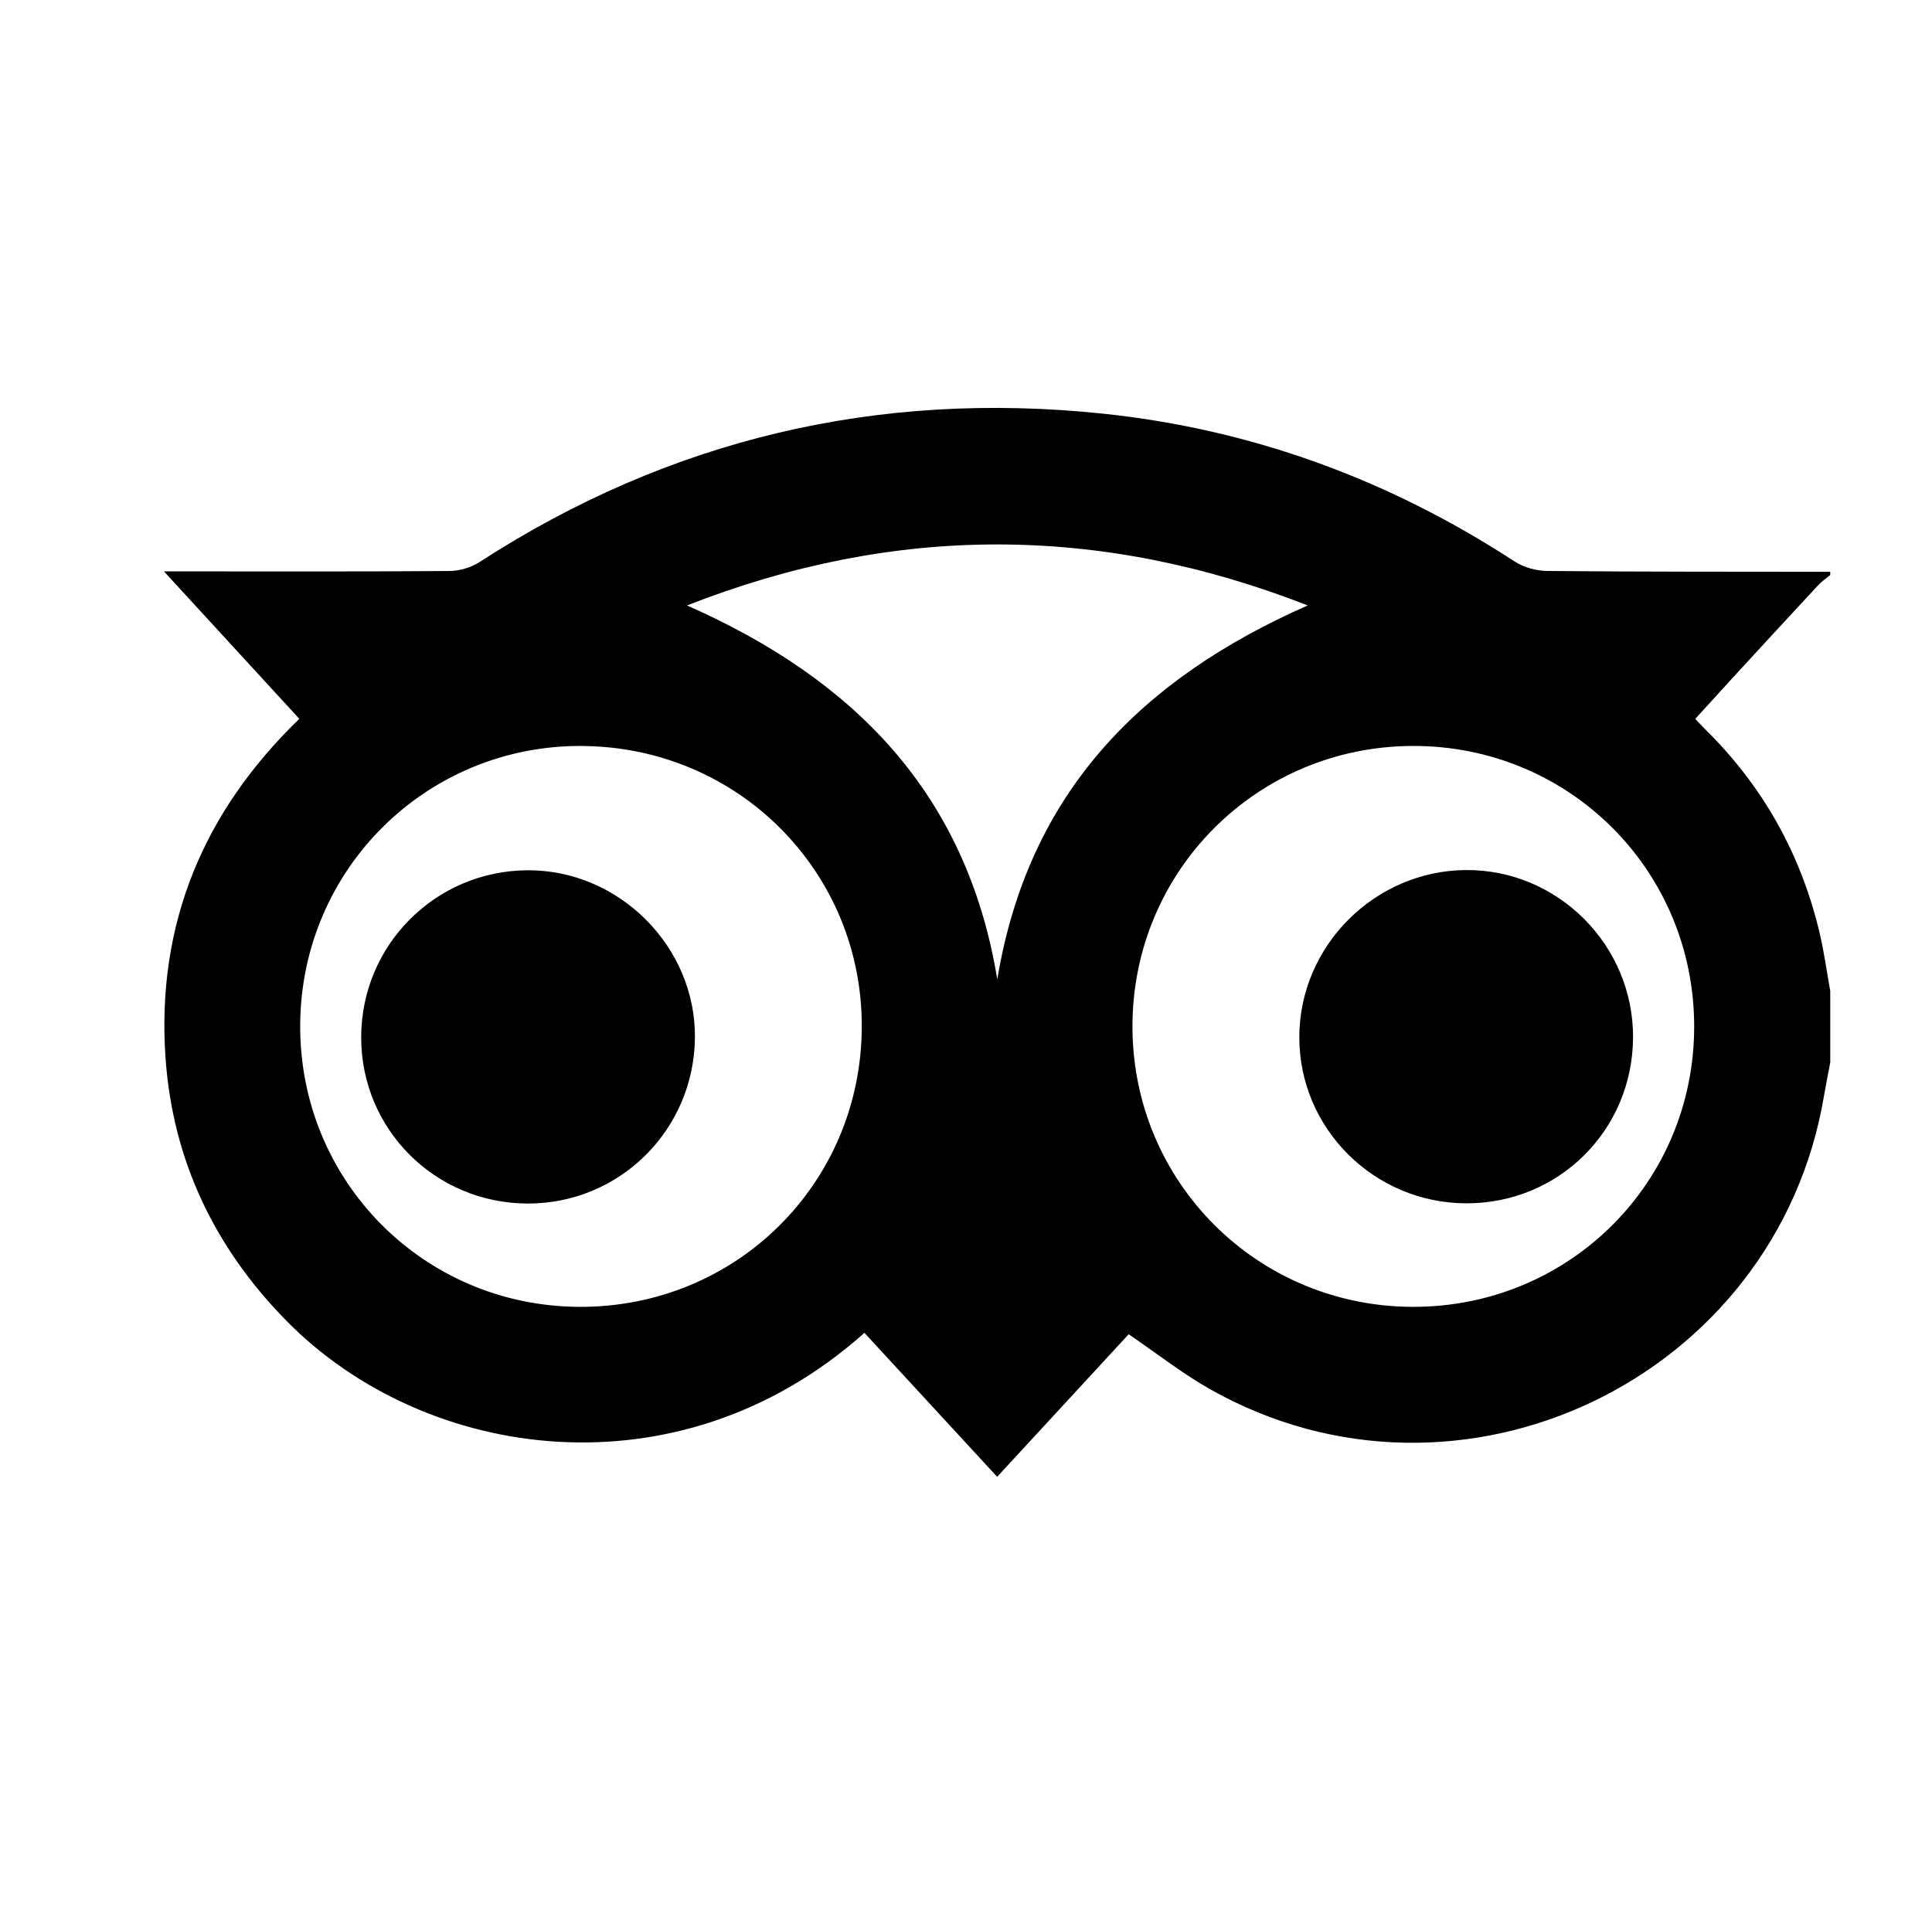
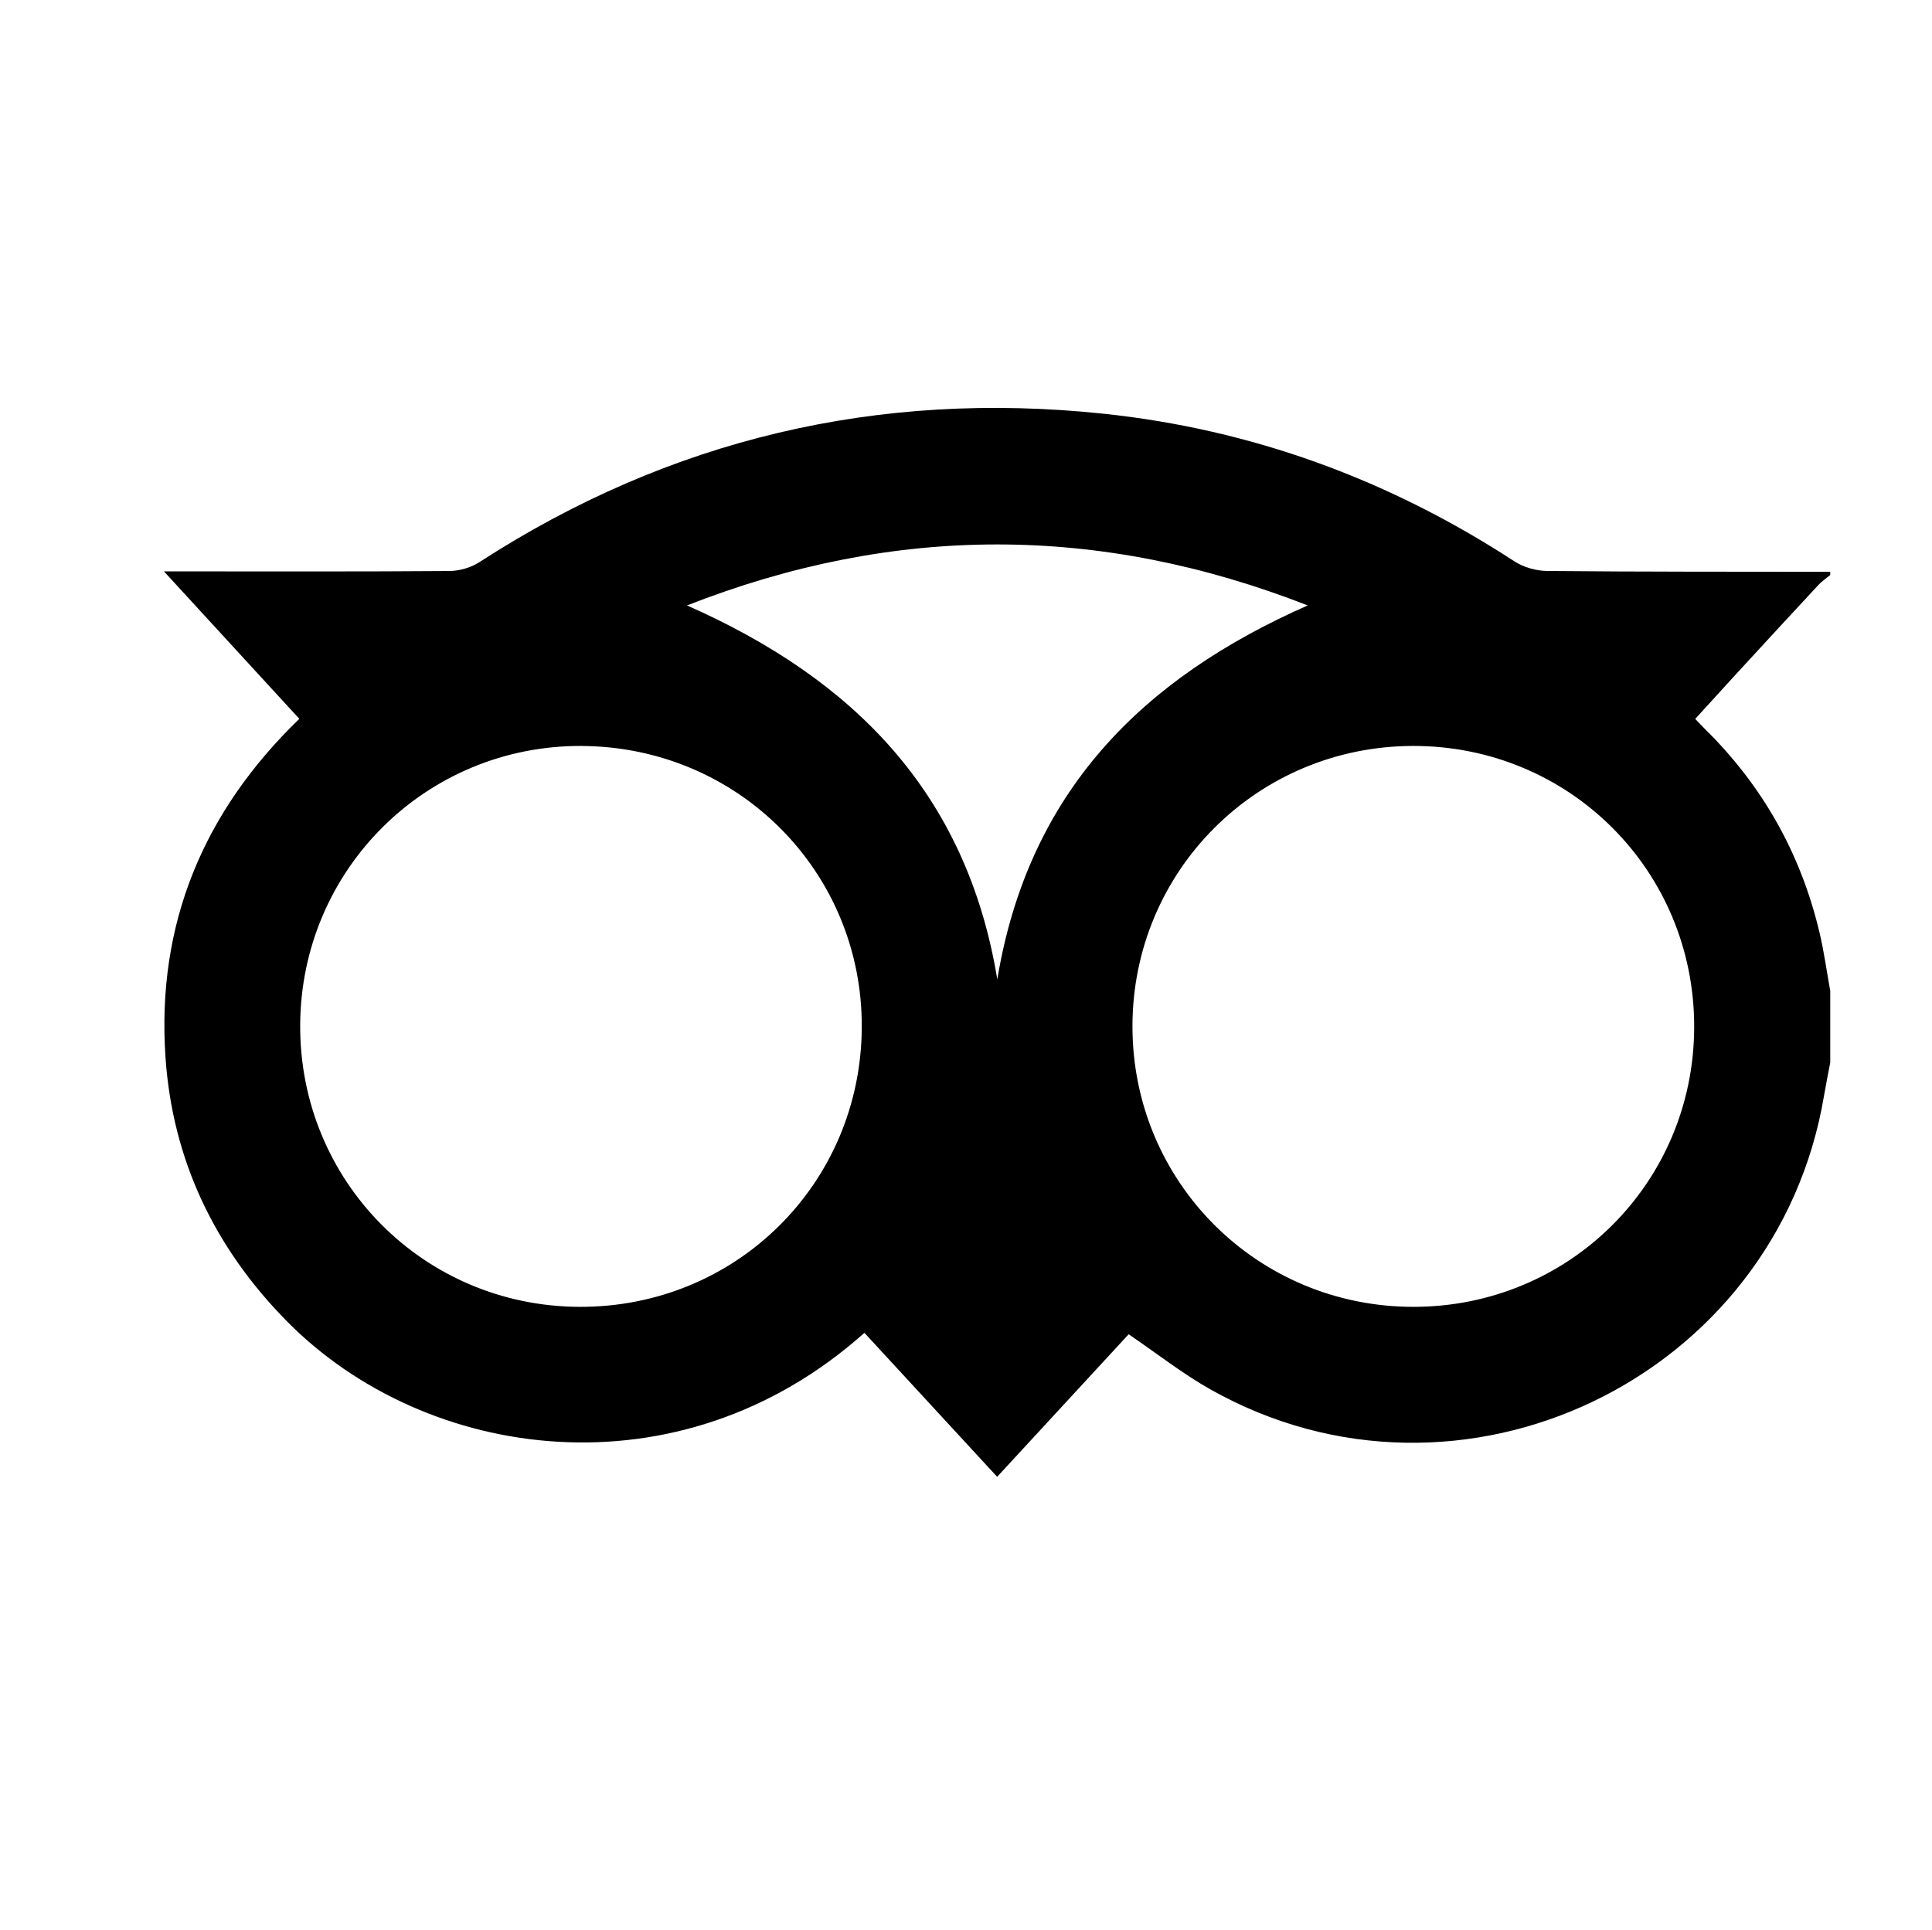
<svg xmlns="http://www.w3.org/2000/svg" id="Camada_1" data-name="Camada 1" viewBox="0 0 453.22 452.83">
  <path d="M429.35,134.16v.76c-.94,.78-1.98,1.48-2.81,2.37-6.48,6.97-12.92,13.97-19.36,20.97-3.16,3.44-6.29,6.9-9.5,10.42,.91,.95,1.58,1.69,2.3,2.4,13.53,13.32,22.46,29.24,26.84,47.68,1.08,4.53,1.7,9.18,2.53,13.77v16.78c-.49,2.59-1.02,5.18-1.46,7.78-11.12,66.38-85.32,101.98-143.94,68.92-6.58-3.71-12.59-8.45-19.18-12.94-10.03,10.87-20.32,22.03-30.85,33.45-10.54-11.44-20.84-22.61-31.14-33.78-43.51,38.84-103.03,30.22-135.5-2.74-16.98-17.23-26.81-37.86-28.46-61.92-2.13-31.2,8.85-57.62,31.4-79.41-10.55-11.5-20.88-22.75-31.76-34.6h5.14c20.6,0,41.21,.07,61.81-.09,2.36-.02,5.04-.78,7.02-2.06,44.66-28.93,93.55-40.39,146.31-34.86,34.89,3.66,67.06,15.45,96.5,34.64,2.16,1.41,5.11,2.25,7.71,2.27,22.13,.21,44.26,.17,66.39,.2Zm-163.69,106.73c.03,36.49,29.3,65.72,65.86,65.75,36.58,.03,65.85-29.12,65.91-65.65,.07-36.7-29.3-66.05-66-65.96-36.55,.09-65.8,29.38-65.77,65.86Zm-129.08-65.86c-36.48-.24-65.95,28.9-66.16,65.42-.21,36.56,28.83,65.97,65.37,66.19,36.77,.22,66.2-28.85,66.37-65.58,.18-36.46-28.96-65.78-65.58-66.02Zm24.58-32.97c39.06,17.25,65.62,44.02,72.79,87.75,7.27-43.93,33.89-70.59,72.82-87.75-48.76-19.06-96.89-19.1-145.61,0Z" />
-   <path d="M343.92,282.35c-21.61-.07-39.15-17.57-39.12-39.01,.03-21.38,17.67-39.05,39.1-39.19,21.59-.14,39.34,17.7,39.19,39.39-.15,21.71-17.48,38.88-39.17,38.81Z" />
-   <path d="M123.7,282.4c-21.68-.1-39.01-17.46-38.97-39.06,.04-21.59,17.41-39.02,39.01-39.14,21.5-.12,39.54,17.97,39.28,39.38-.27,21.65-17.75,38.91-39.32,38.82Z" />
</svg>